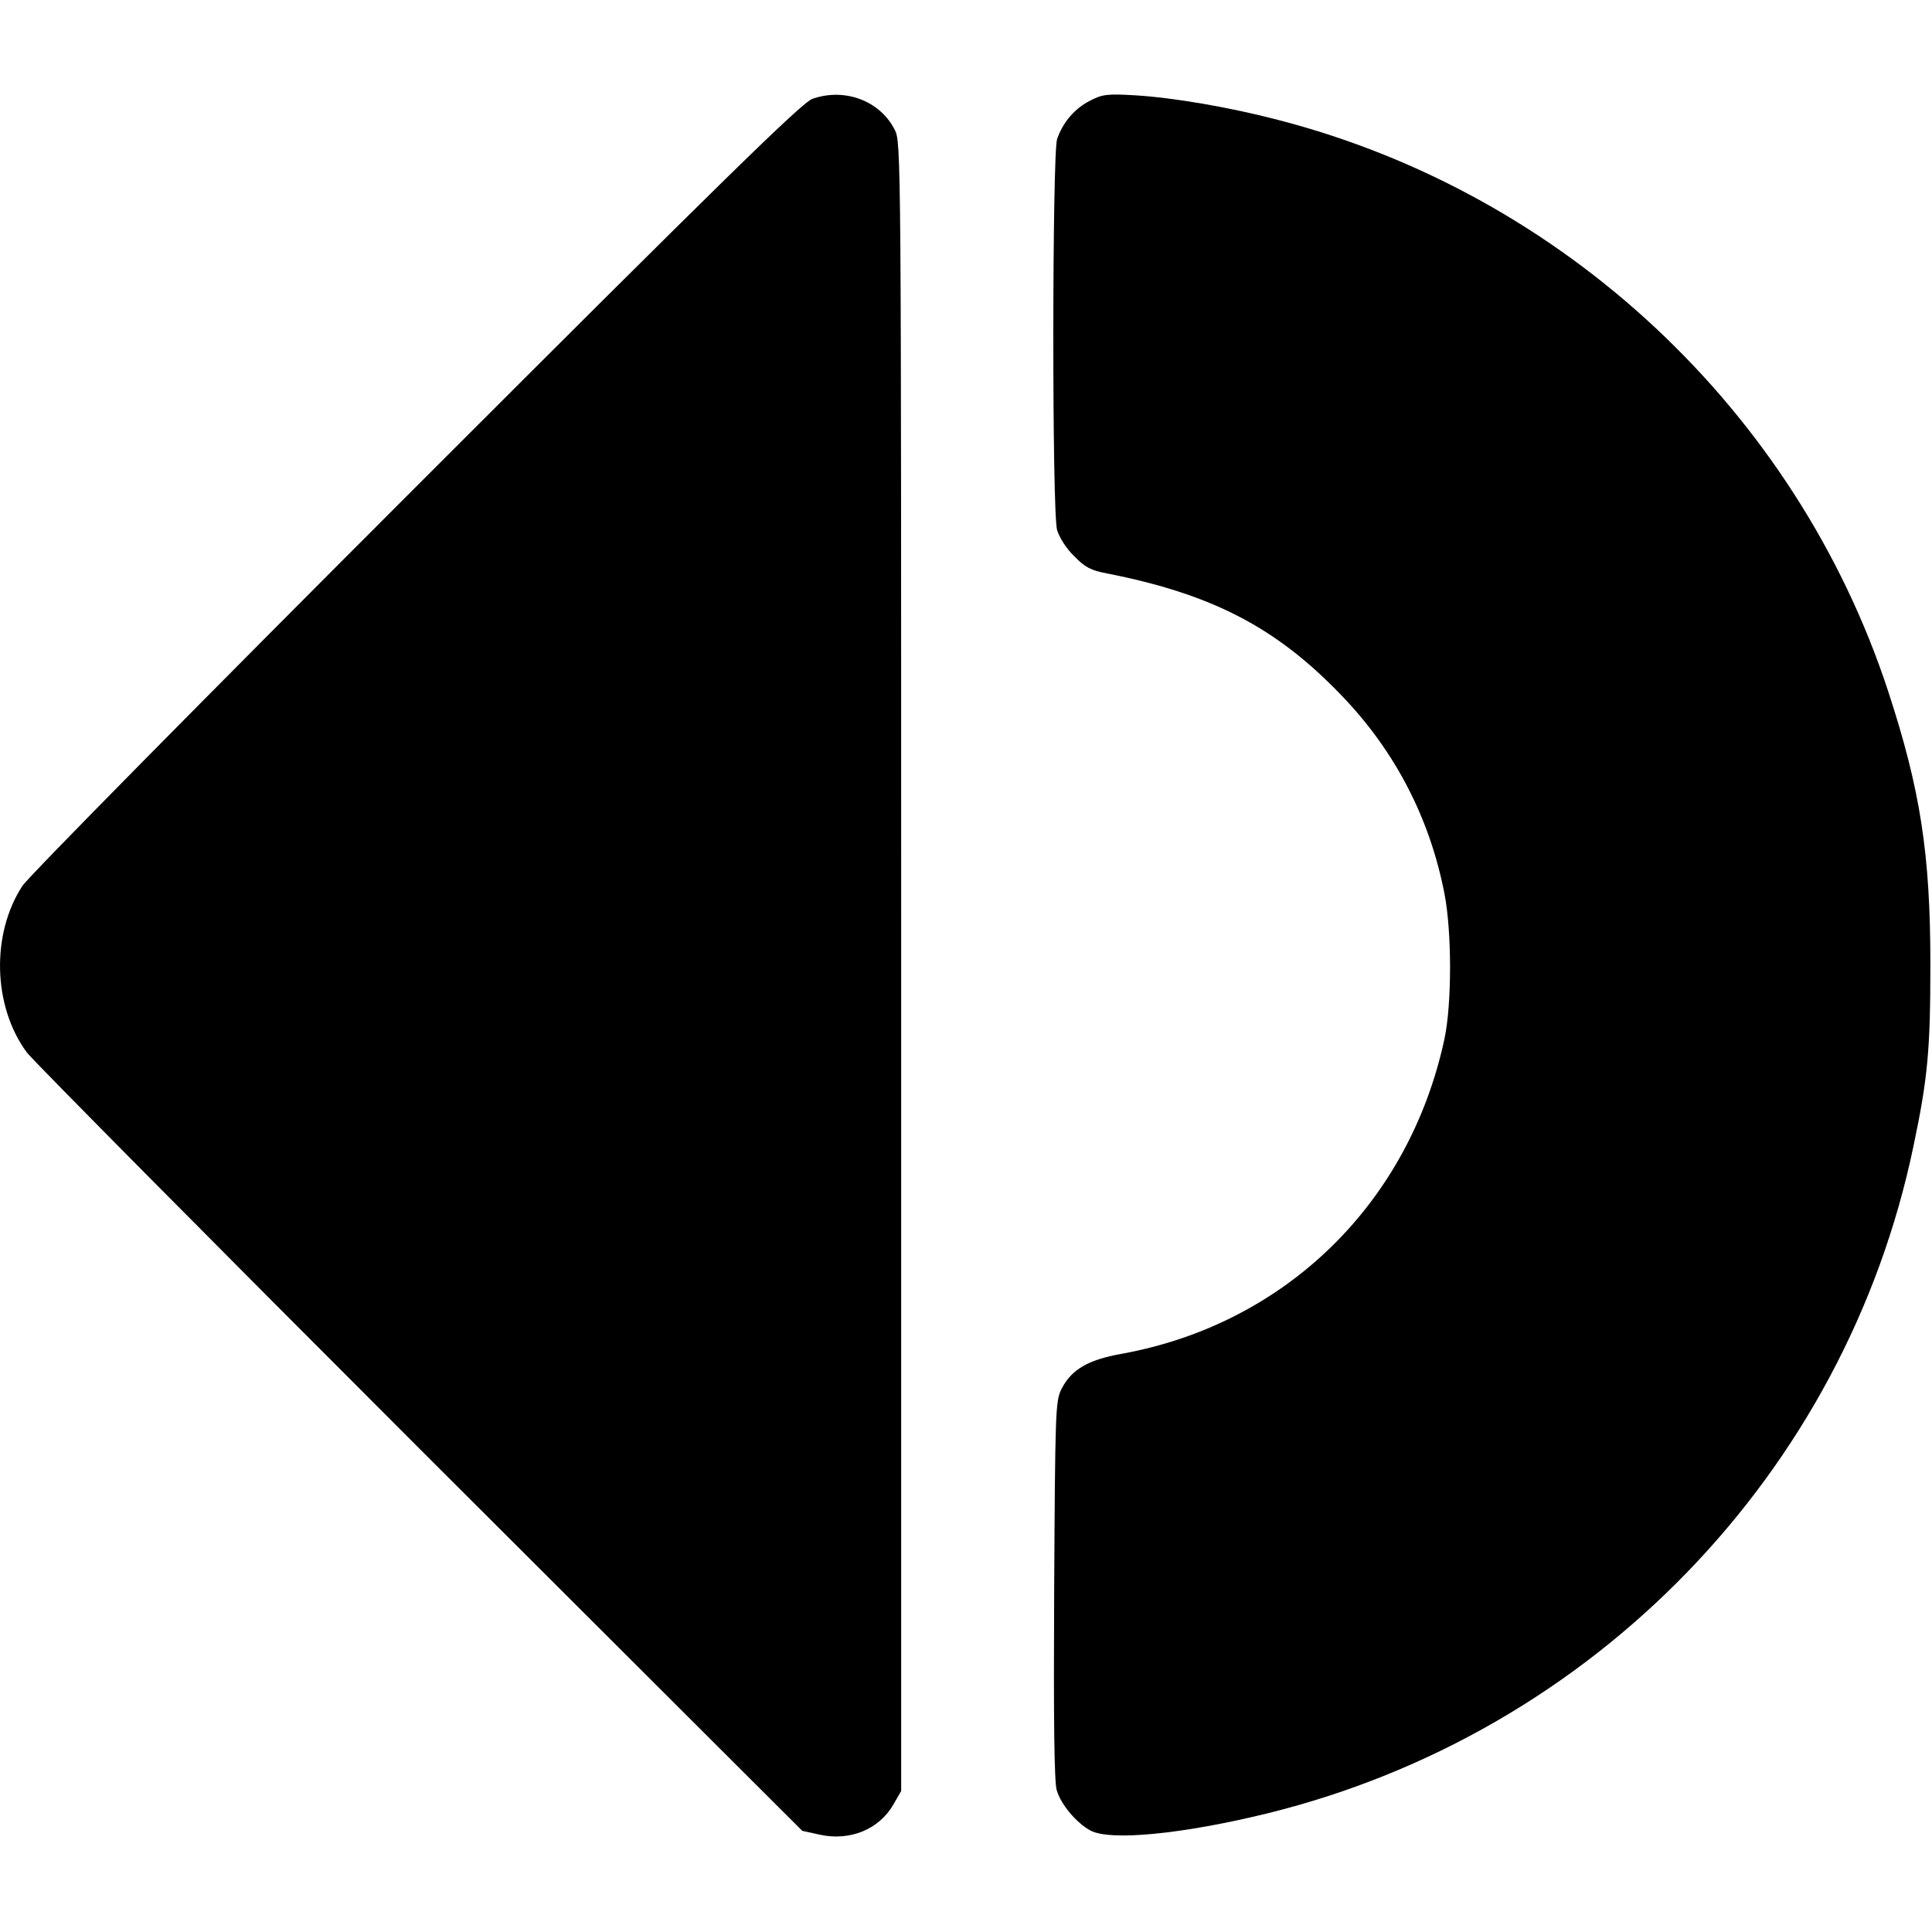
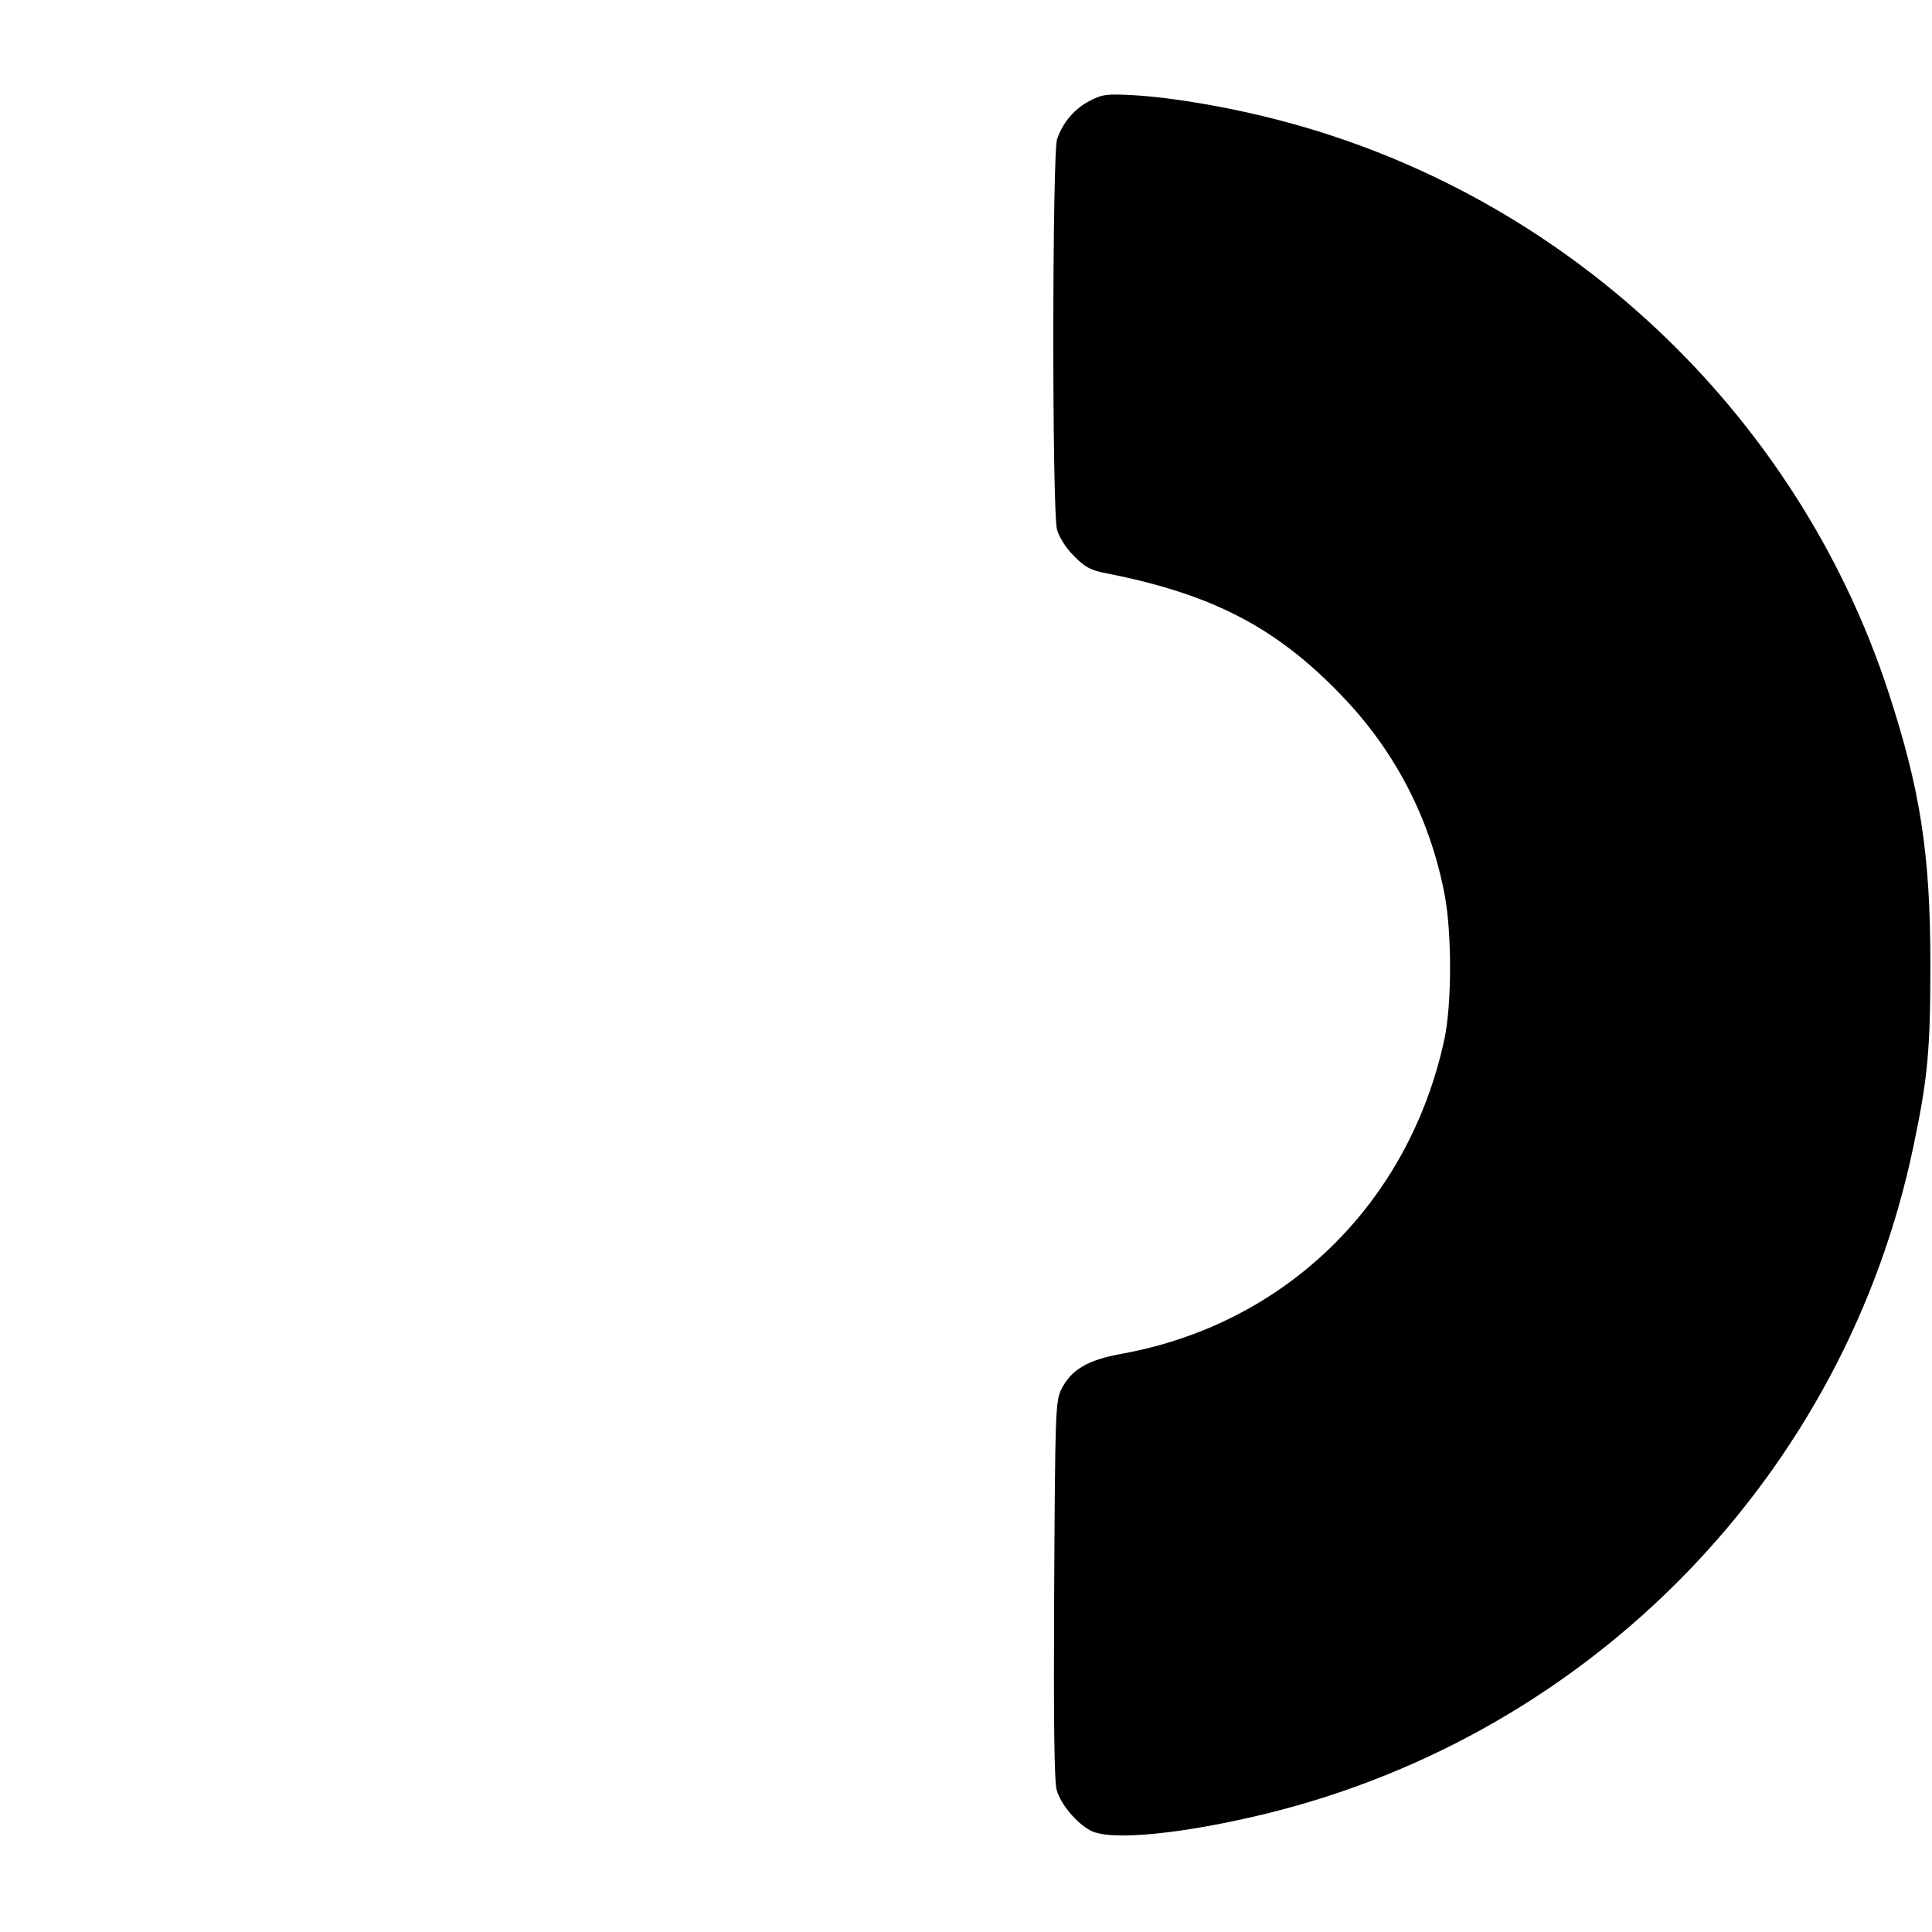
<svg xmlns="http://www.w3.org/2000/svg" version="1.0" width="596pt" height="596pt" viewBox="0 0 596 596" preserveAspectRatio="xMidYMid meet">
  <g transform="translate(0,596) scale(0.1,-0.1)" fill="#000000" stroke="none">
-     <path d="M2506 5655 c-32 -11 -280 -254 -1223 -1197 -651 -651 -1197 -1204 -1214 -1231 -97 -149 -91 -372 14 -514 20 -26 566 -577 1214 -1225 l1178 -1176 55 -12 c93 -20 183 17 227 95 l23 40 0 2543 c0 2519 0 2543 -20 2582 -46 90 -155 130 -254 95z" />
    <path d="M3362 5649 c-47 -24 -83 -66 -101 -118 -15 -47 -16 -1149 0 -1206 7 -23 28 -57 53 -81 33 -34 52 -44 101 -53 325 -64 523 -167 724 -377 164 -170 272 -378 317 -611 23 -118 23 -339 0 -448 -109 -507 -490 -879 -994 -971 -107 -19 -157 -49 -188 -110 -18 -37 -19 -71 -22 -619 -2 -400 0 -592 8 -618 13 -44 61 -101 104 -124 61 -33 285 -11 546 53 1006 248 1783 1050 1993 2059 44 209 52 297 52 560 0 342 -31 540 -131 845 -284 862 -999 1532 -1881 1760 -149 39 -324 69 -442 76 -86 5 -101 3 -139 -17z" />
  </g>
</svg>